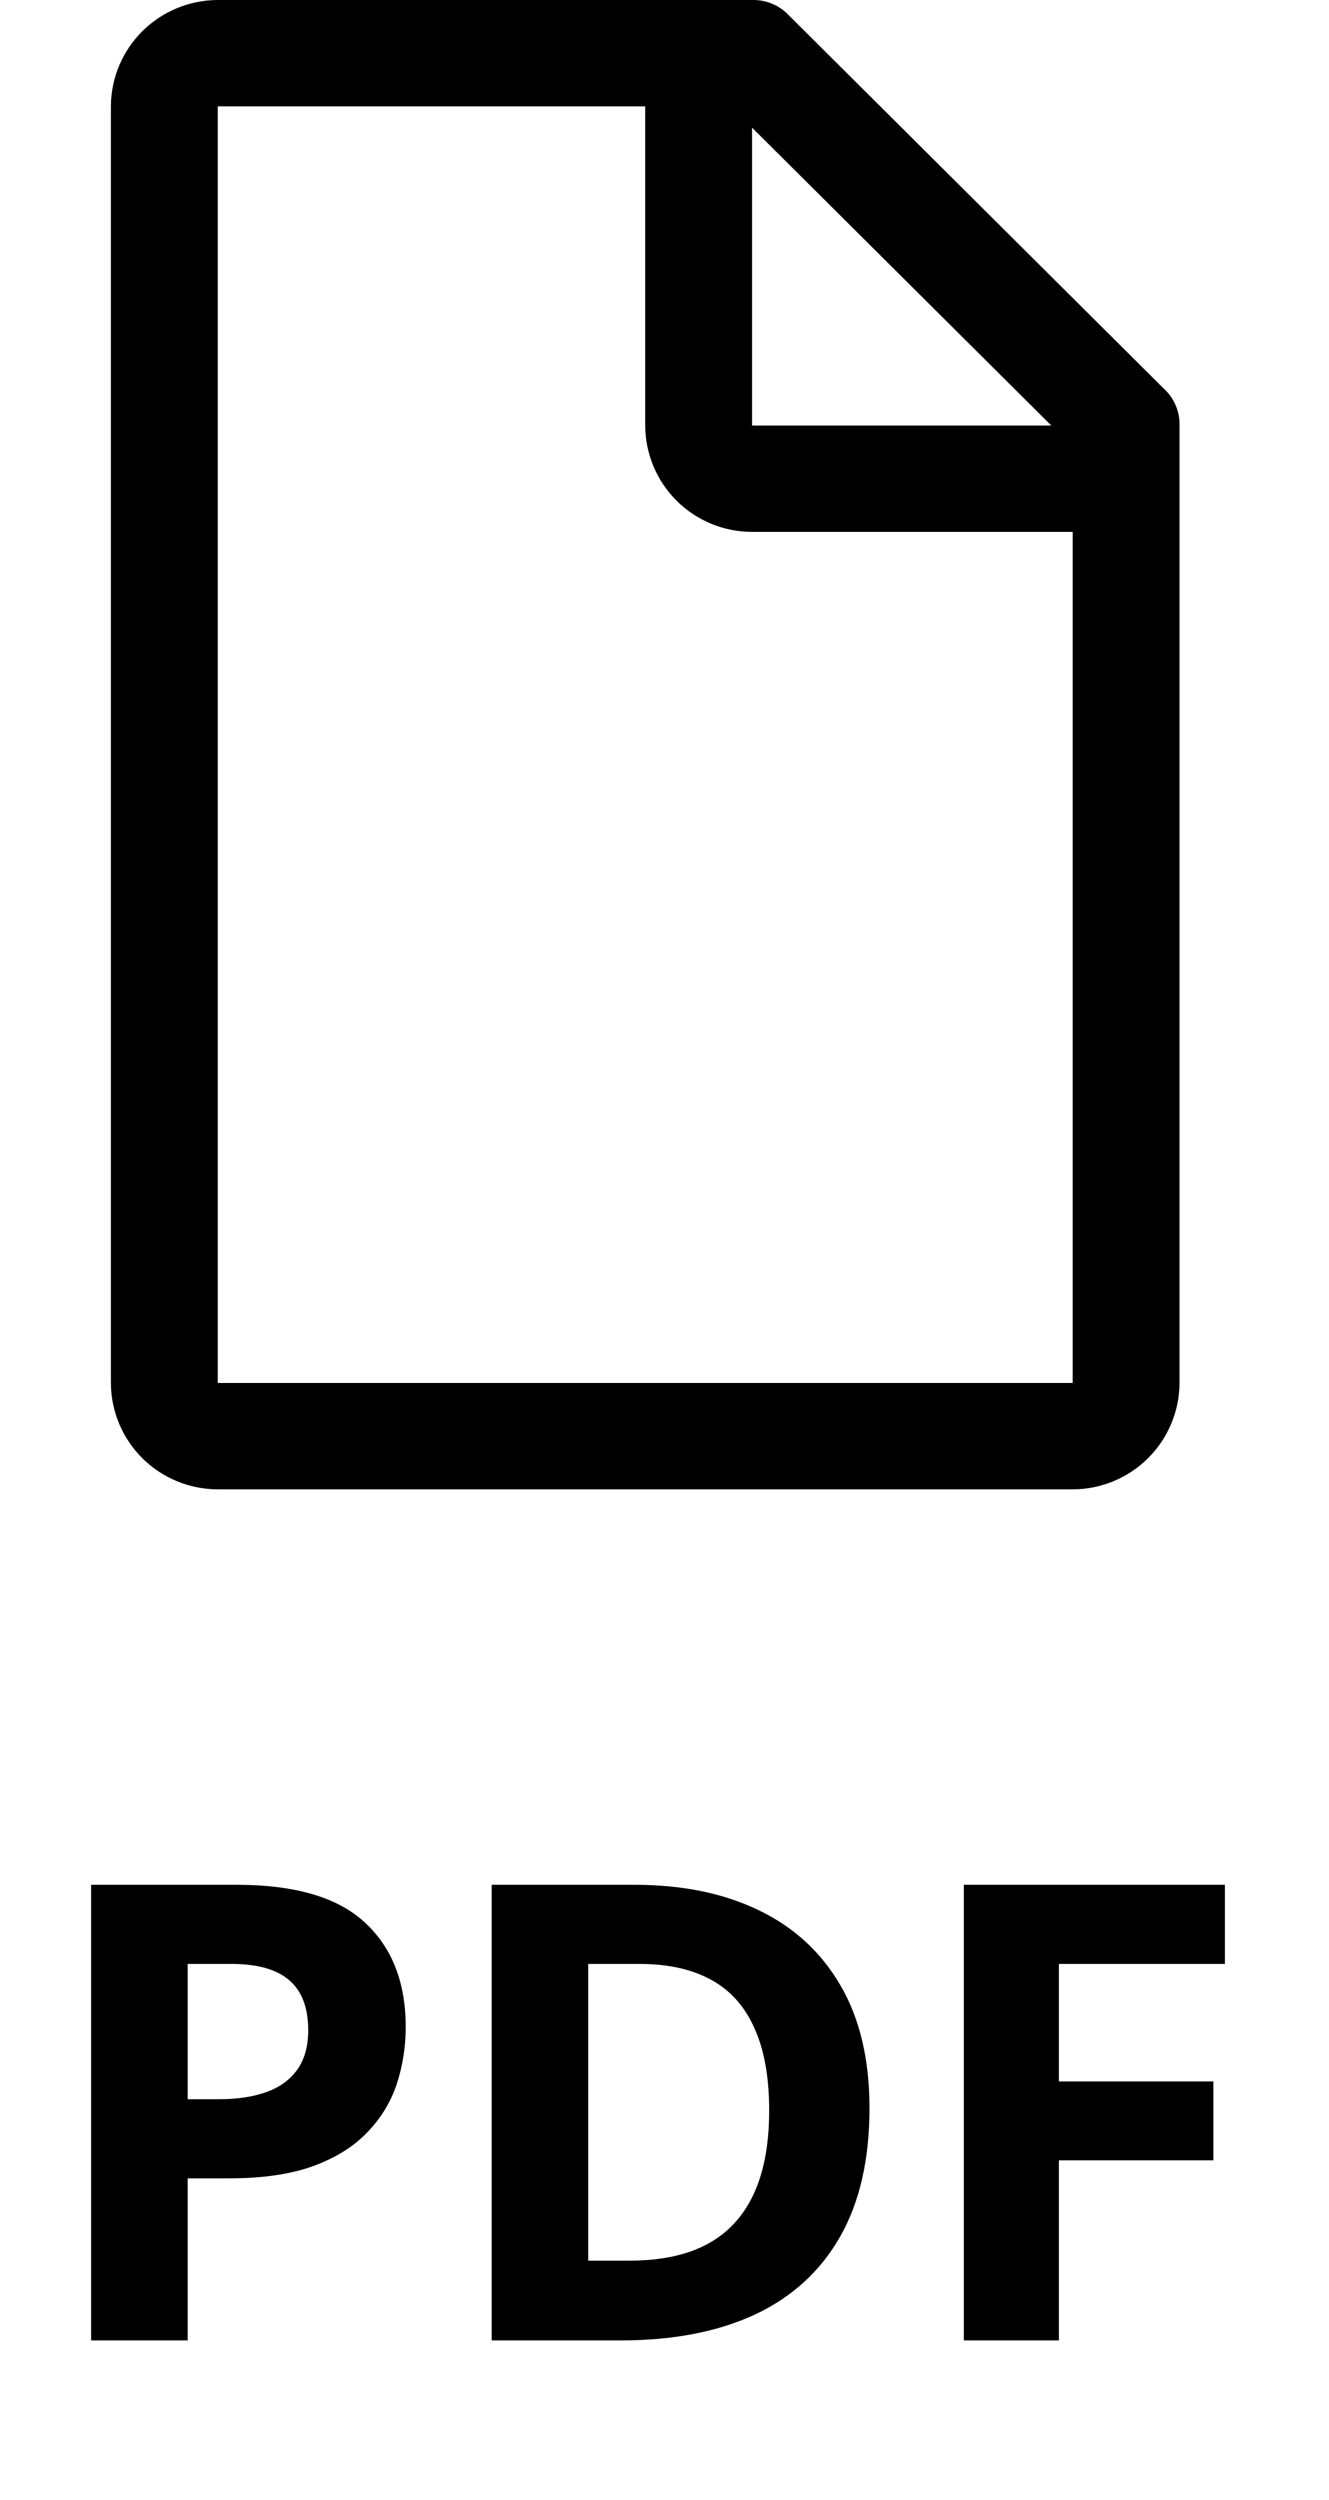
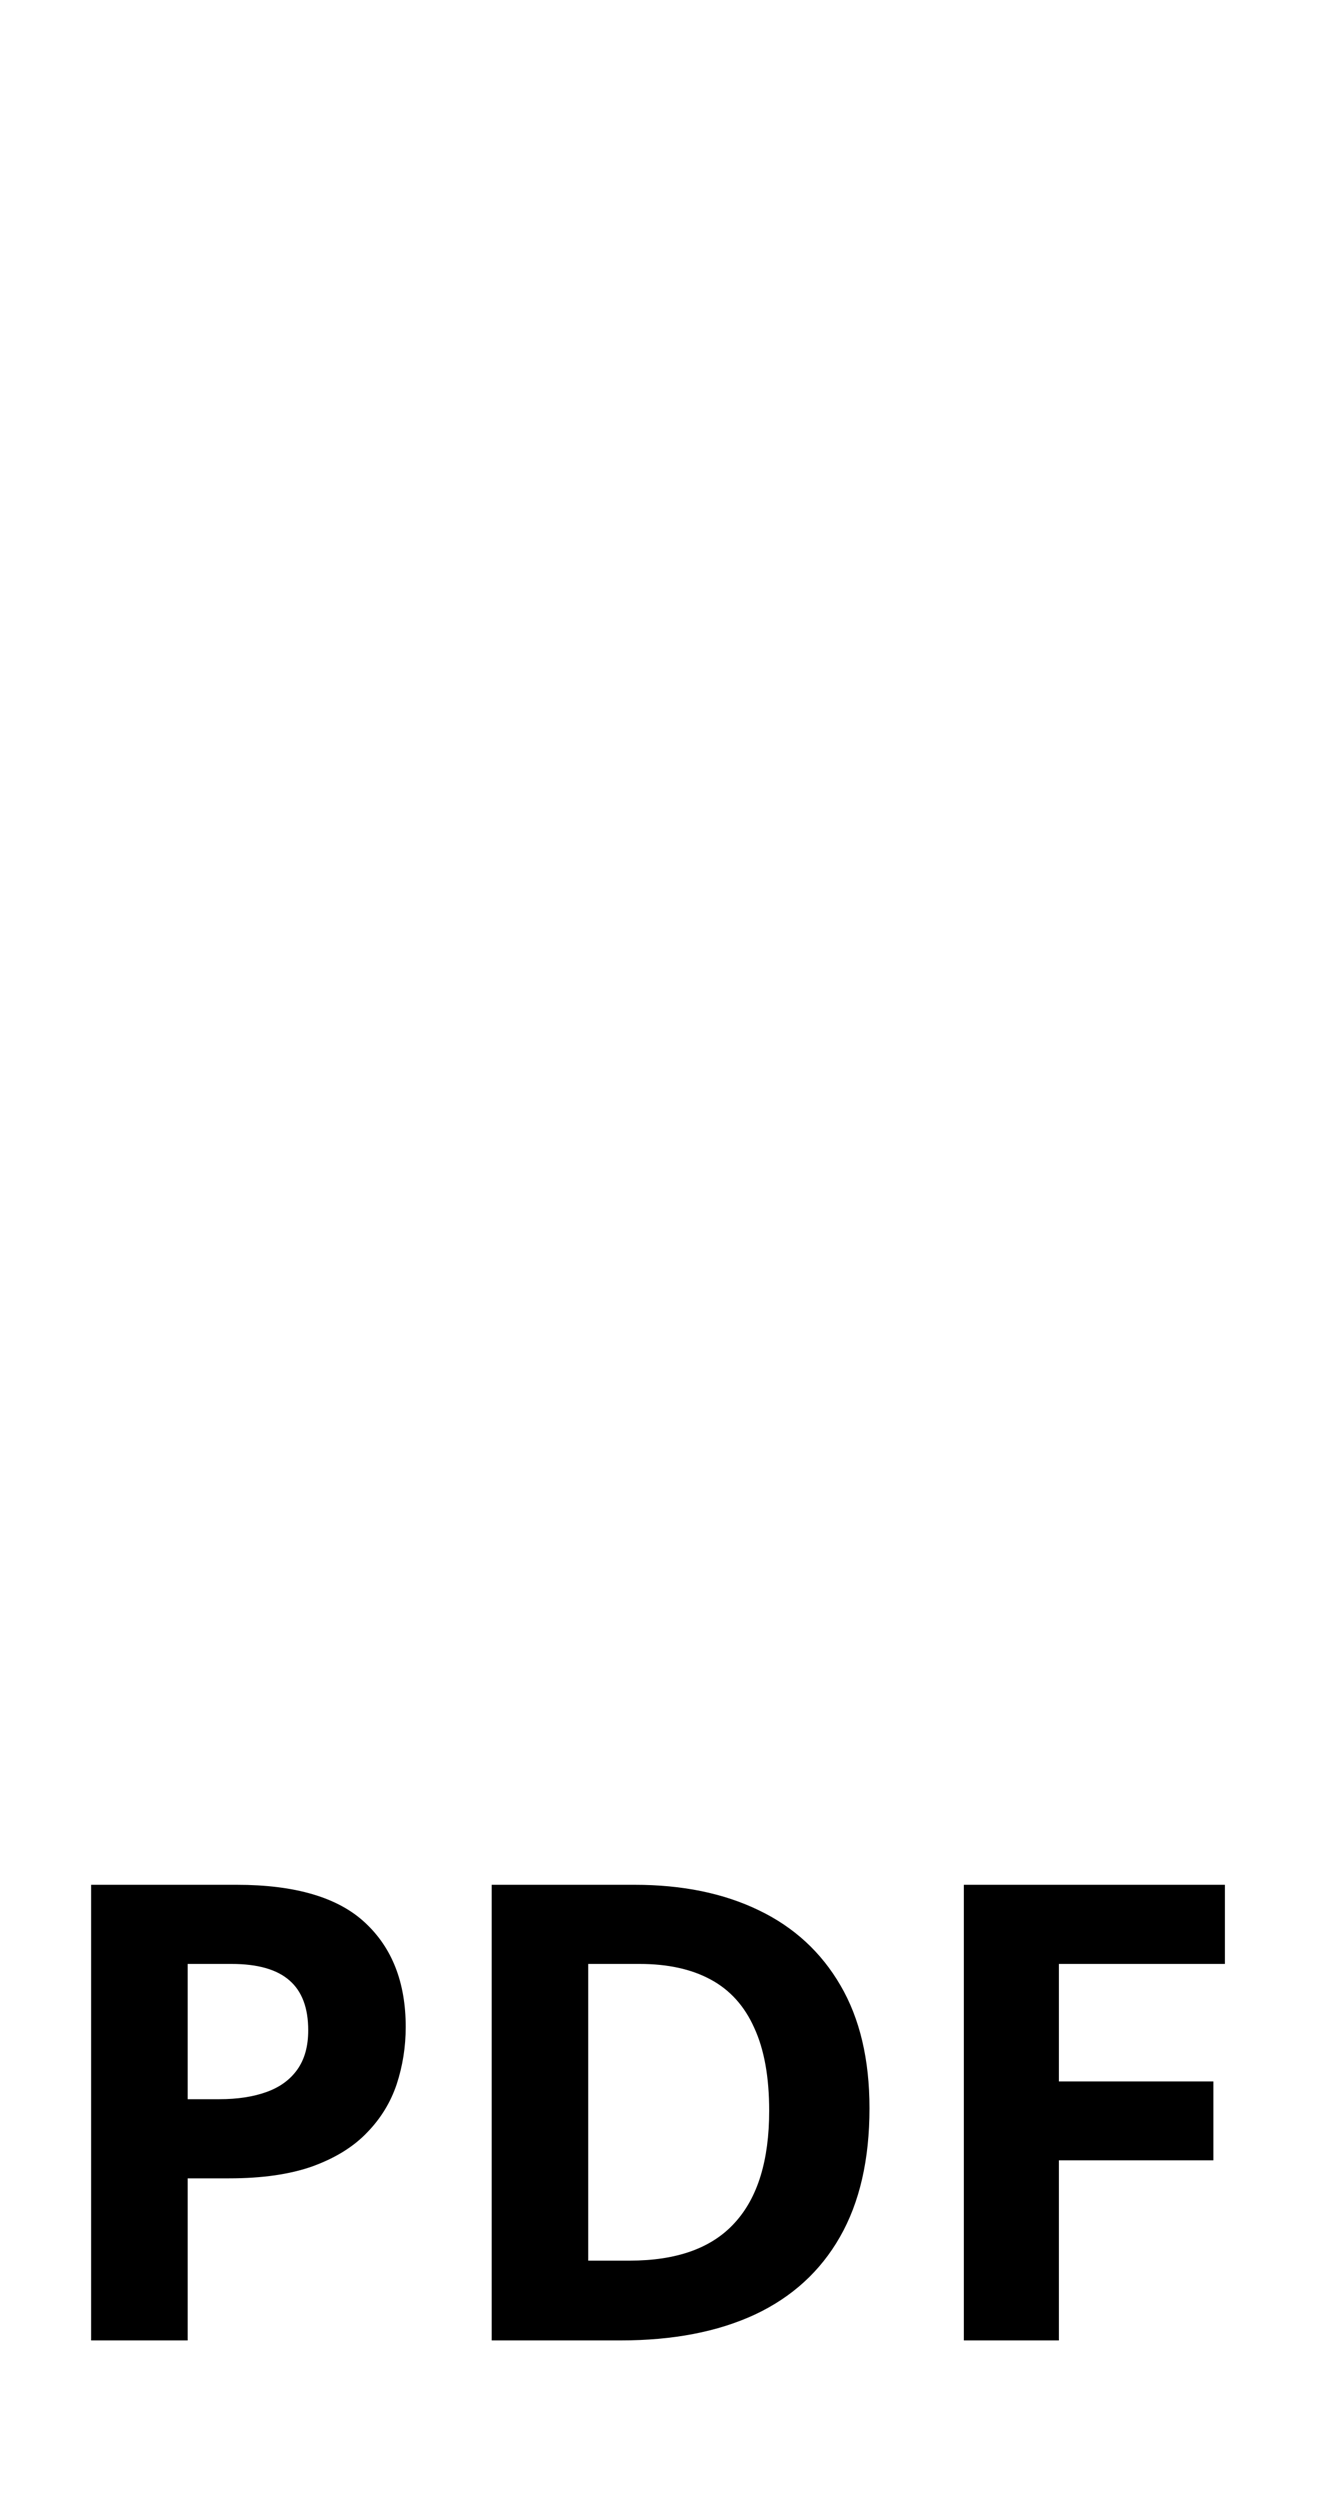
<svg xmlns="http://www.w3.org/2000/svg" width="25" height="47" viewBox="0 0 25 47" fill="none">
-   <path d="M21.886 7.3L14.851 0.3C14.762 0.203 14.654 0.125 14.532 0.073C14.411 0.022 14.279 -0.003 14.147 0H4.096C3.563 0.002 3.053 0.213 2.676 0.588C2.3 0.963 2.088 1.47 2.086 2V26C2.088 26.53 2.3 27.038 2.676 27.413C3.053 27.788 3.563 27.999 4.096 28H20.178C20.71 27.999 21.221 27.788 21.597 27.413C21.974 27.038 22.186 26.53 22.188 26V8C22.192 7.869 22.167 7.738 22.114 7.617C22.062 7.497 21.985 7.388 21.886 7.3ZM14.147 2.4L19.776 8H14.147V2.4ZM20.178 26H4.096V2H12.137V8C12.139 8.53 12.351 9.038 12.727 9.413C13.104 9.788 13.614 9.999 14.147 10H20.178V26Z" fill="black" />
  <path d="M4.45 35.434C5.555 35.434 6.362 35.672 6.87 36.149C7.378 36.621 7.632 37.274 7.632 38.106C7.632 38.481 7.575 38.84 7.462 39.184C7.348 39.524 7.163 39.827 6.905 40.092C6.651 40.358 6.311 40.569 5.885 40.725C5.46 40.877 4.934 40.953 4.309 40.953H3.53V44H1.714V35.434H4.45ZM4.356 36.922H3.53V39.465H4.128C4.467 39.465 4.762 39.42 5.012 39.33C5.262 39.241 5.456 39.1 5.592 38.909C5.729 38.717 5.798 38.471 5.798 38.17C5.798 37.748 5.68 37.436 5.446 37.233C5.212 37.026 4.848 36.922 4.356 36.922ZM16.356 39.635C16.356 40.6 16.171 41.407 15.8 42.055C15.432 42.7 14.899 43.186 14.2 43.514C13.501 43.838 12.659 44 11.675 44H9.249V35.434H11.938C12.837 35.434 13.616 35.594 14.276 35.914C14.936 36.231 15.448 36.702 15.811 37.327C16.174 37.948 16.356 38.717 16.356 39.635ZM14.469 39.682C14.469 39.049 14.376 38.53 14.188 38.123C14.005 37.713 13.731 37.41 13.368 37.215C13.008 37.02 12.563 36.922 12.032 36.922H11.065V42.5H11.844C12.731 42.5 13.389 42.264 13.819 41.791C14.253 41.319 14.469 40.616 14.469 39.682ZM19.919 44H18.131V35.434H23.042V36.922H19.919V39.131H22.825V40.614H19.919V44Z" fill="black" />
</svg>